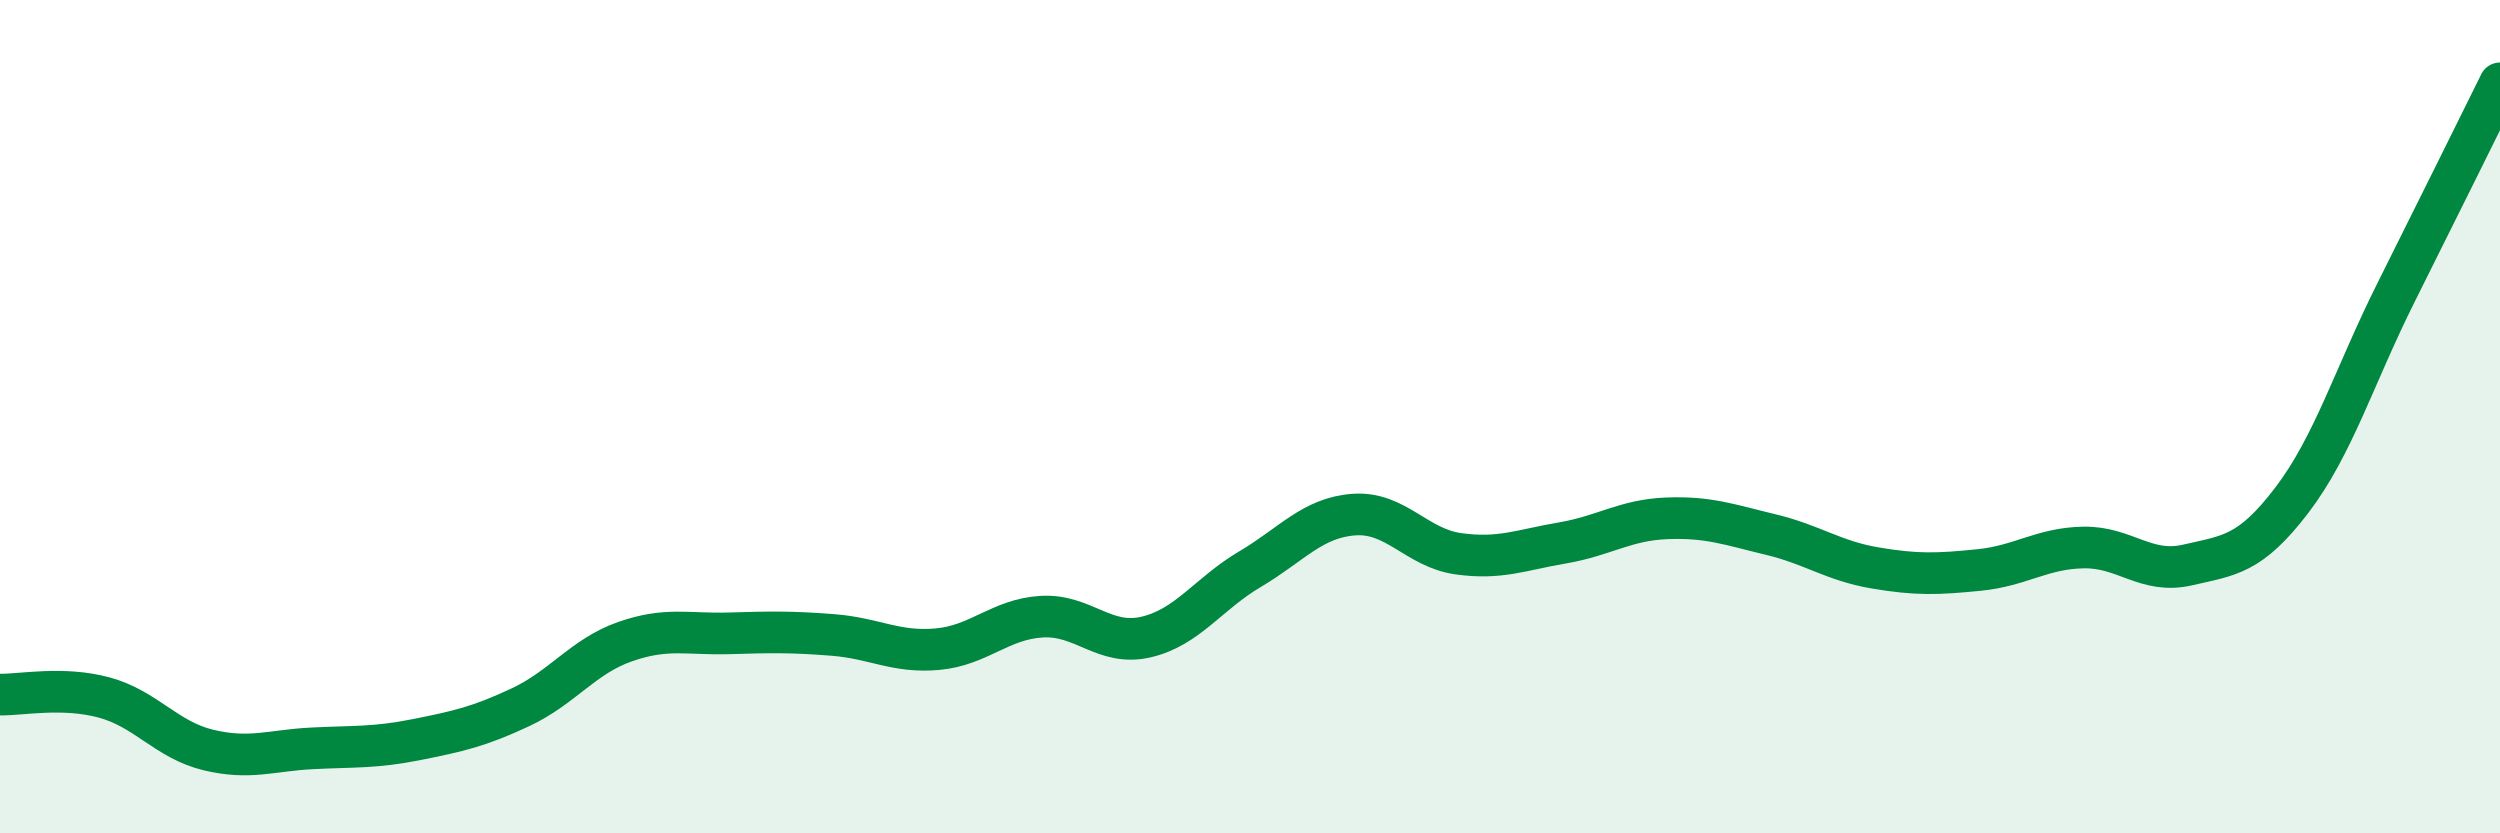
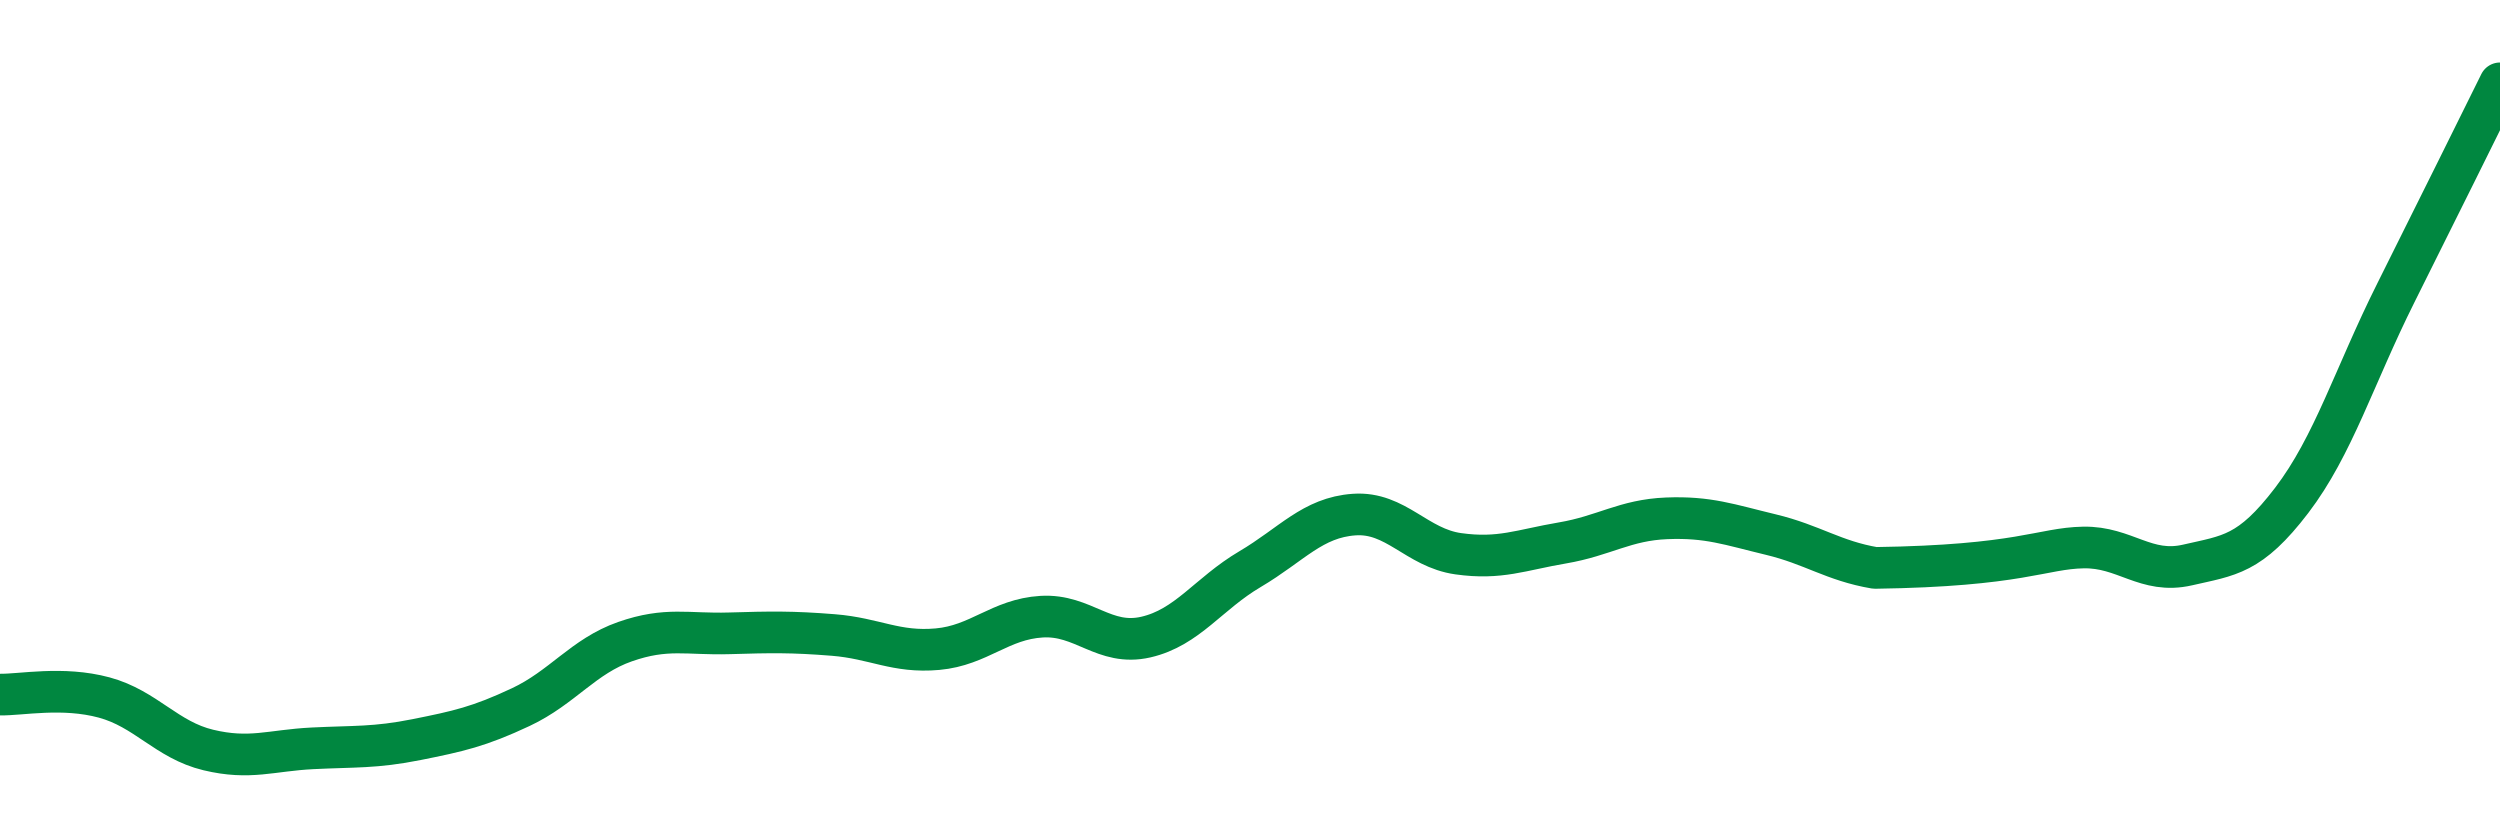
<svg xmlns="http://www.w3.org/2000/svg" width="60" height="20" viewBox="0 0 60 20">
-   <path d="M 0,16.67 C 0.5,16.68 1.5,16.47 2.5,16.74 C 3.5,17.01 4,17.76 5,18 C 6,18.24 6.5,18.01 7.5,17.96 C 8.5,17.91 9,17.95 10,17.75 C 11,17.55 11.5,17.44 12.5,16.97 C 13.5,16.5 14,15.75 15,15.4 C 16,15.05 16.5,15.23 17.5,15.2 C 18.5,15.17 19,15.16 20,15.24 C 21,15.32 21.5,15.67 22.5,15.58 C 23.5,15.49 24,14.86 25,14.8 C 26,14.74 26.5,15.52 27.5,15.29 C 28.5,15.06 29,14.25 30,13.66 C 31,13.07 31.5,12.42 32.5,12.35 C 33.5,12.28 34,13.15 35,13.29 C 36,13.43 36.5,13.2 37.5,13.03 C 38.5,12.86 39,12.48 40,12.44 C 41,12.4 41.5,12.59 42.5,12.83 C 43.5,13.07 44,13.46 45,13.63 C 46,13.8 46.5,13.78 47.5,13.68 C 48.5,13.58 49,13.16 50,13.14 C 51,13.12 51.5,13.79 52.5,13.56 C 53.5,13.33 54,13.32 55,12.01 C 56,10.7 56.5,9.03 57.5,7.03 C 58.5,5.03 59.5,3.01 60,2L60 20L0 20Z" fill="#008740" opacity="0.1" stroke-linecap="round" stroke-linejoin="round" />
-   <path d="M 0,16.67 C 0.5,16.68 1.5,16.47 2.5,16.74 C 3.5,17.01 4,17.76 5,18 C 6,18.24 6.5,18.01 7.5,17.96 C 8.5,17.91 9,17.95 10,17.75 C 11,17.55 11.5,17.44 12.5,16.97 C 13.5,16.5 14,15.75 15,15.4 C 16,15.05 16.5,15.23 17.5,15.2 C 18.5,15.17 19,15.16 20,15.24 C 21,15.32 21.5,15.67 22.5,15.58 C 23.5,15.49 24,14.86 25,14.8 C 26,14.74 26.5,15.52 27.5,15.29 C 28.5,15.06 29,14.25 30,13.66 C 31,13.07 31.5,12.42 32.5,12.35 C 33.5,12.28 34,13.15 35,13.29 C 36,13.43 36.5,13.2 37.5,13.03 C 38.5,12.86 39,12.48 40,12.44 C 41,12.4 41.5,12.59 42.5,12.83 C 43.5,13.07 44,13.46 45,13.63 C 46,13.8 46.5,13.78 47.5,13.68 C 48.5,13.58 49,13.16 50,13.14 C 51,13.12 51.5,13.79 52.5,13.56 C 53.5,13.33 54,13.32 55,12.01 C 56,10.7 56.5,9.03 57.5,7.03 C 58.5,5.03 59.5,3.01 60,2" stroke="#008740" stroke-width="1" fill="none" stroke-linecap="round" stroke-linejoin="round" />
+   <path d="M 0,16.67 C 0.5,16.68 1.5,16.47 2.5,16.74 C 3.5,17.01 4,17.76 5,18 C 6,18.24 6.5,18.01 7.5,17.96 C 8.5,17.91 9,17.95 10,17.75 C 11,17.55 11.5,17.44 12.5,16.97 C 13.5,16.5 14,15.75 15,15.4 C 16,15.05 16.5,15.23 17.5,15.2 C 18.5,15.17 19,15.16 20,15.24 C 21,15.32 21.5,15.67 22.5,15.58 C 23.5,15.49 24,14.86 25,14.8 C 26,14.74 26.5,15.52 27.5,15.29 C 28.5,15.06 29,14.25 30,13.66 C 31,13.07 31.5,12.42 32.5,12.35 C 33.5,12.28 34,13.15 35,13.29 C 36,13.43 36.5,13.2 37.5,13.03 C 38.5,12.86 39,12.48 40,12.44 C 41,12.4 41.5,12.59 42.5,12.83 C 43.5,13.07 44,13.46 45,13.63 C 48.5,13.58 49,13.16 50,13.14 C 51,13.12 51.5,13.79 52.5,13.56 C 53.5,13.33 54,13.32 55,12.01 C 56,10.7 56.5,9.03 57.5,7.03 C 58.5,5.03 59.5,3.01 60,2" stroke="#008740" stroke-width="1" fill="none" stroke-linecap="round" stroke-linejoin="round" />
</svg>